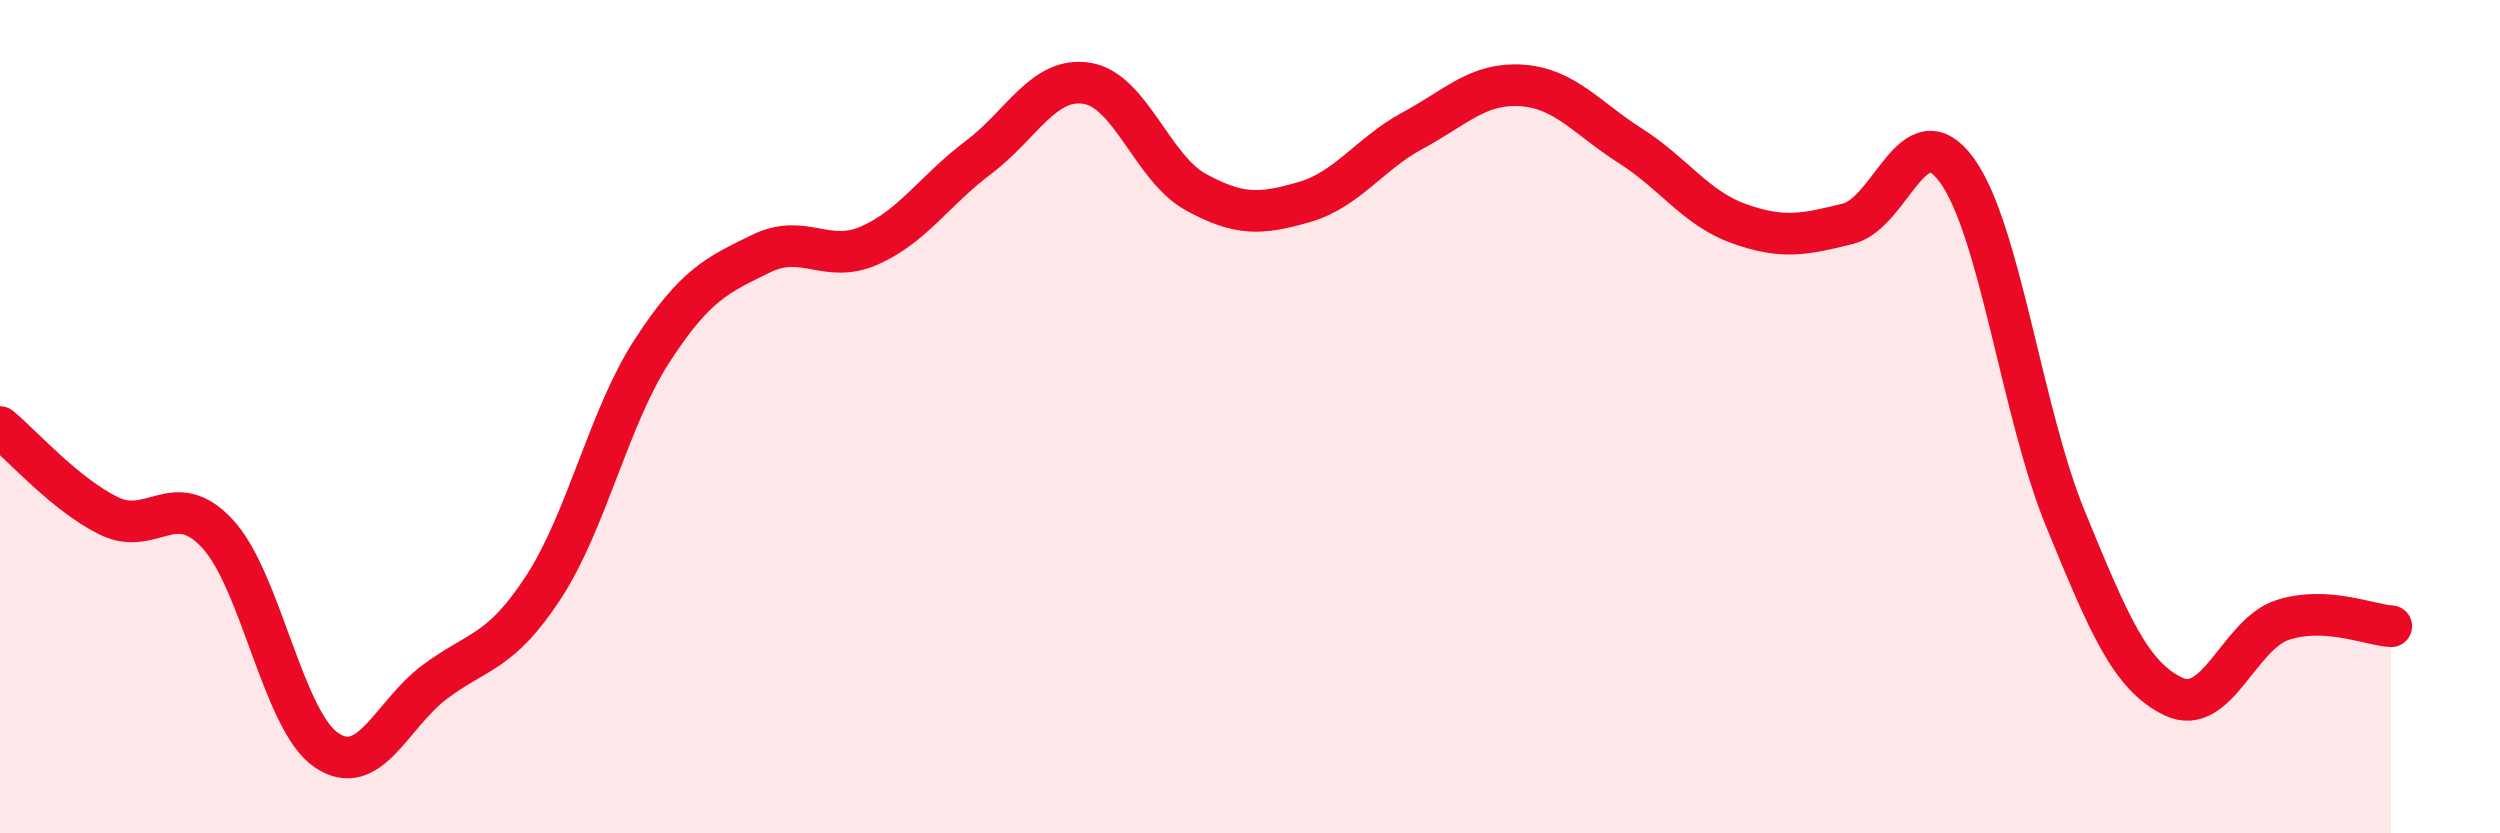
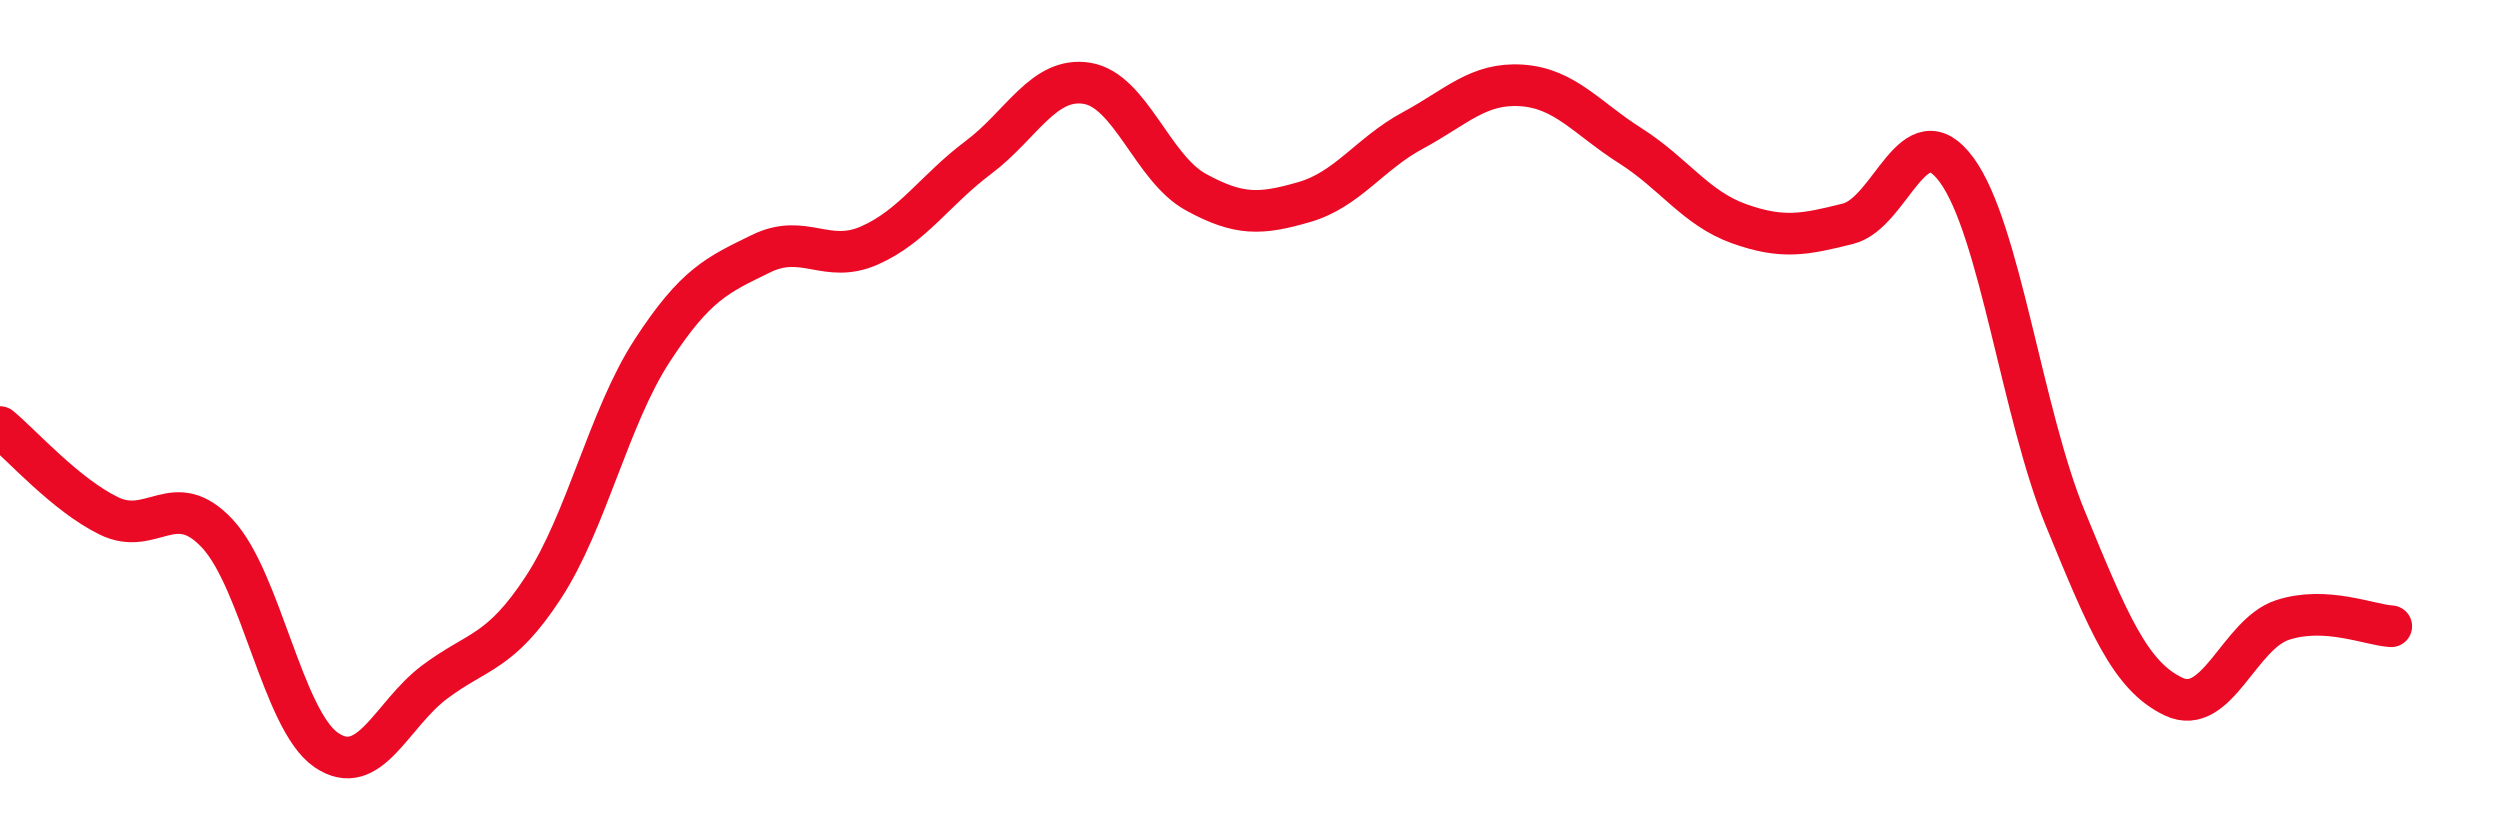
<svg xmlns="http://www.w3.org/2000/svg" width="60" height="20" viewBox="0 0 60 20">
-   <path d="M 0,10.25 C 0.52,10.68 1.57,11.87 2.61,12.38 C 3.65,12.89 4.18,11.69 5.22,12.81 C 6.26,13.93 6.79,17.29 7.83,18 C 8.87,18.71 9.39,17.15 10.43,16.37 C 11.47,15.59 12,15.69 13.04,14.1 C 14.08,12.51 14.61,10.02 15.65,8.42 C 16.69,6.82 17.22,6.6 18.26,6.09 C 19.3,5.58 19.83,6.35 20.87,5.89 C 21.91,5.43 22.44,4.56 23.48,3.78 C 24.52,3 25.05,1.83 26.09,2 C 27.13,2.17 27.66,4.04 28.7,4.61 C 29.74,5.18 30.26,5.15 31.3,4.85 C 32.34,4.55 32.87,3.69 33.91,3.13 C 34.95,2.57 35.48,1.98 36.52,2.05 C 37.56,2.12 38.09,2.84 39.13,3.5 C 40.17,4.16 40.7,5 41.74,5.37 C 42.78,5.74 43.31,5.63 44.35,5.37 C 45.39,5.11 45.92,2.66 46.96,4.08 C 48,5.5 48.53,9.92 49.57,12.45 C 50.61,14.98 51.13,16.23 52.17,16.72 C 53.21,17.21 53.74,15.22 54.78,14.88 C 55.82,14.54 56.87,15 57.39,15.03L57.39 20L0 20Z" fill="#EB0A25" opacity="0.1" stroke-linecap="round" stroke-linejoin="round" />
  <path d="M 0,10.25 C 0.52,10.68 1.57,11.87 2.61,12.38 C 3.65,12.89 4.18,11.69 5.22,12.81 C 6.26,13.93 6.79,17.29 7.83,18 C 8.87,18.71 9.39,17.15 10.43,16.37 C 11.47,15.59 12,15.69 13.04,14.1 C 14.08,12.51 14.61,10.02 15.65,8.42 C 16.69,6.82 17.22,6.6 18.26,6.09 C 19.3,5.58 19.83,6.35 20.87,5.89 C 21.91,5.43 22.44,4.56 23.48,3.78 C 24.52,3 25.05,1.83 26.09,2 C 27.13,2.17 27.66,4.04 28.7,4.61 C 29.74,5.18 30.26,5.15 31.3,4.85 C 32.34,4.55 32.87,3.69 33.91,3.13 C 34.95,2.57 35.48,1.98 36.52,2.05 C 37.56,2.12 38.09,2.84 39.13,3.5 C 40.17,4.16 40.7,5 41.74,5.37 C 42.78,5.74 43.31,5.63 44.35,5.37 C 45.39,5.11 45.92,2.66 46.96,4.08 C 48,5.5 48.53,9.92 49.57,12.45 C 50.61,14.98 51.13,16.23 52.17,16.72 C 53.21,17.21 53.74,15.22 54.78,14.88 C 55.82,14.54 56.87,15 57.39,15.03" stroke="#EB0A25" stroke-width="1" fill="none" stroke-linecap="round" stroke-linejoin="round" />
</svg>